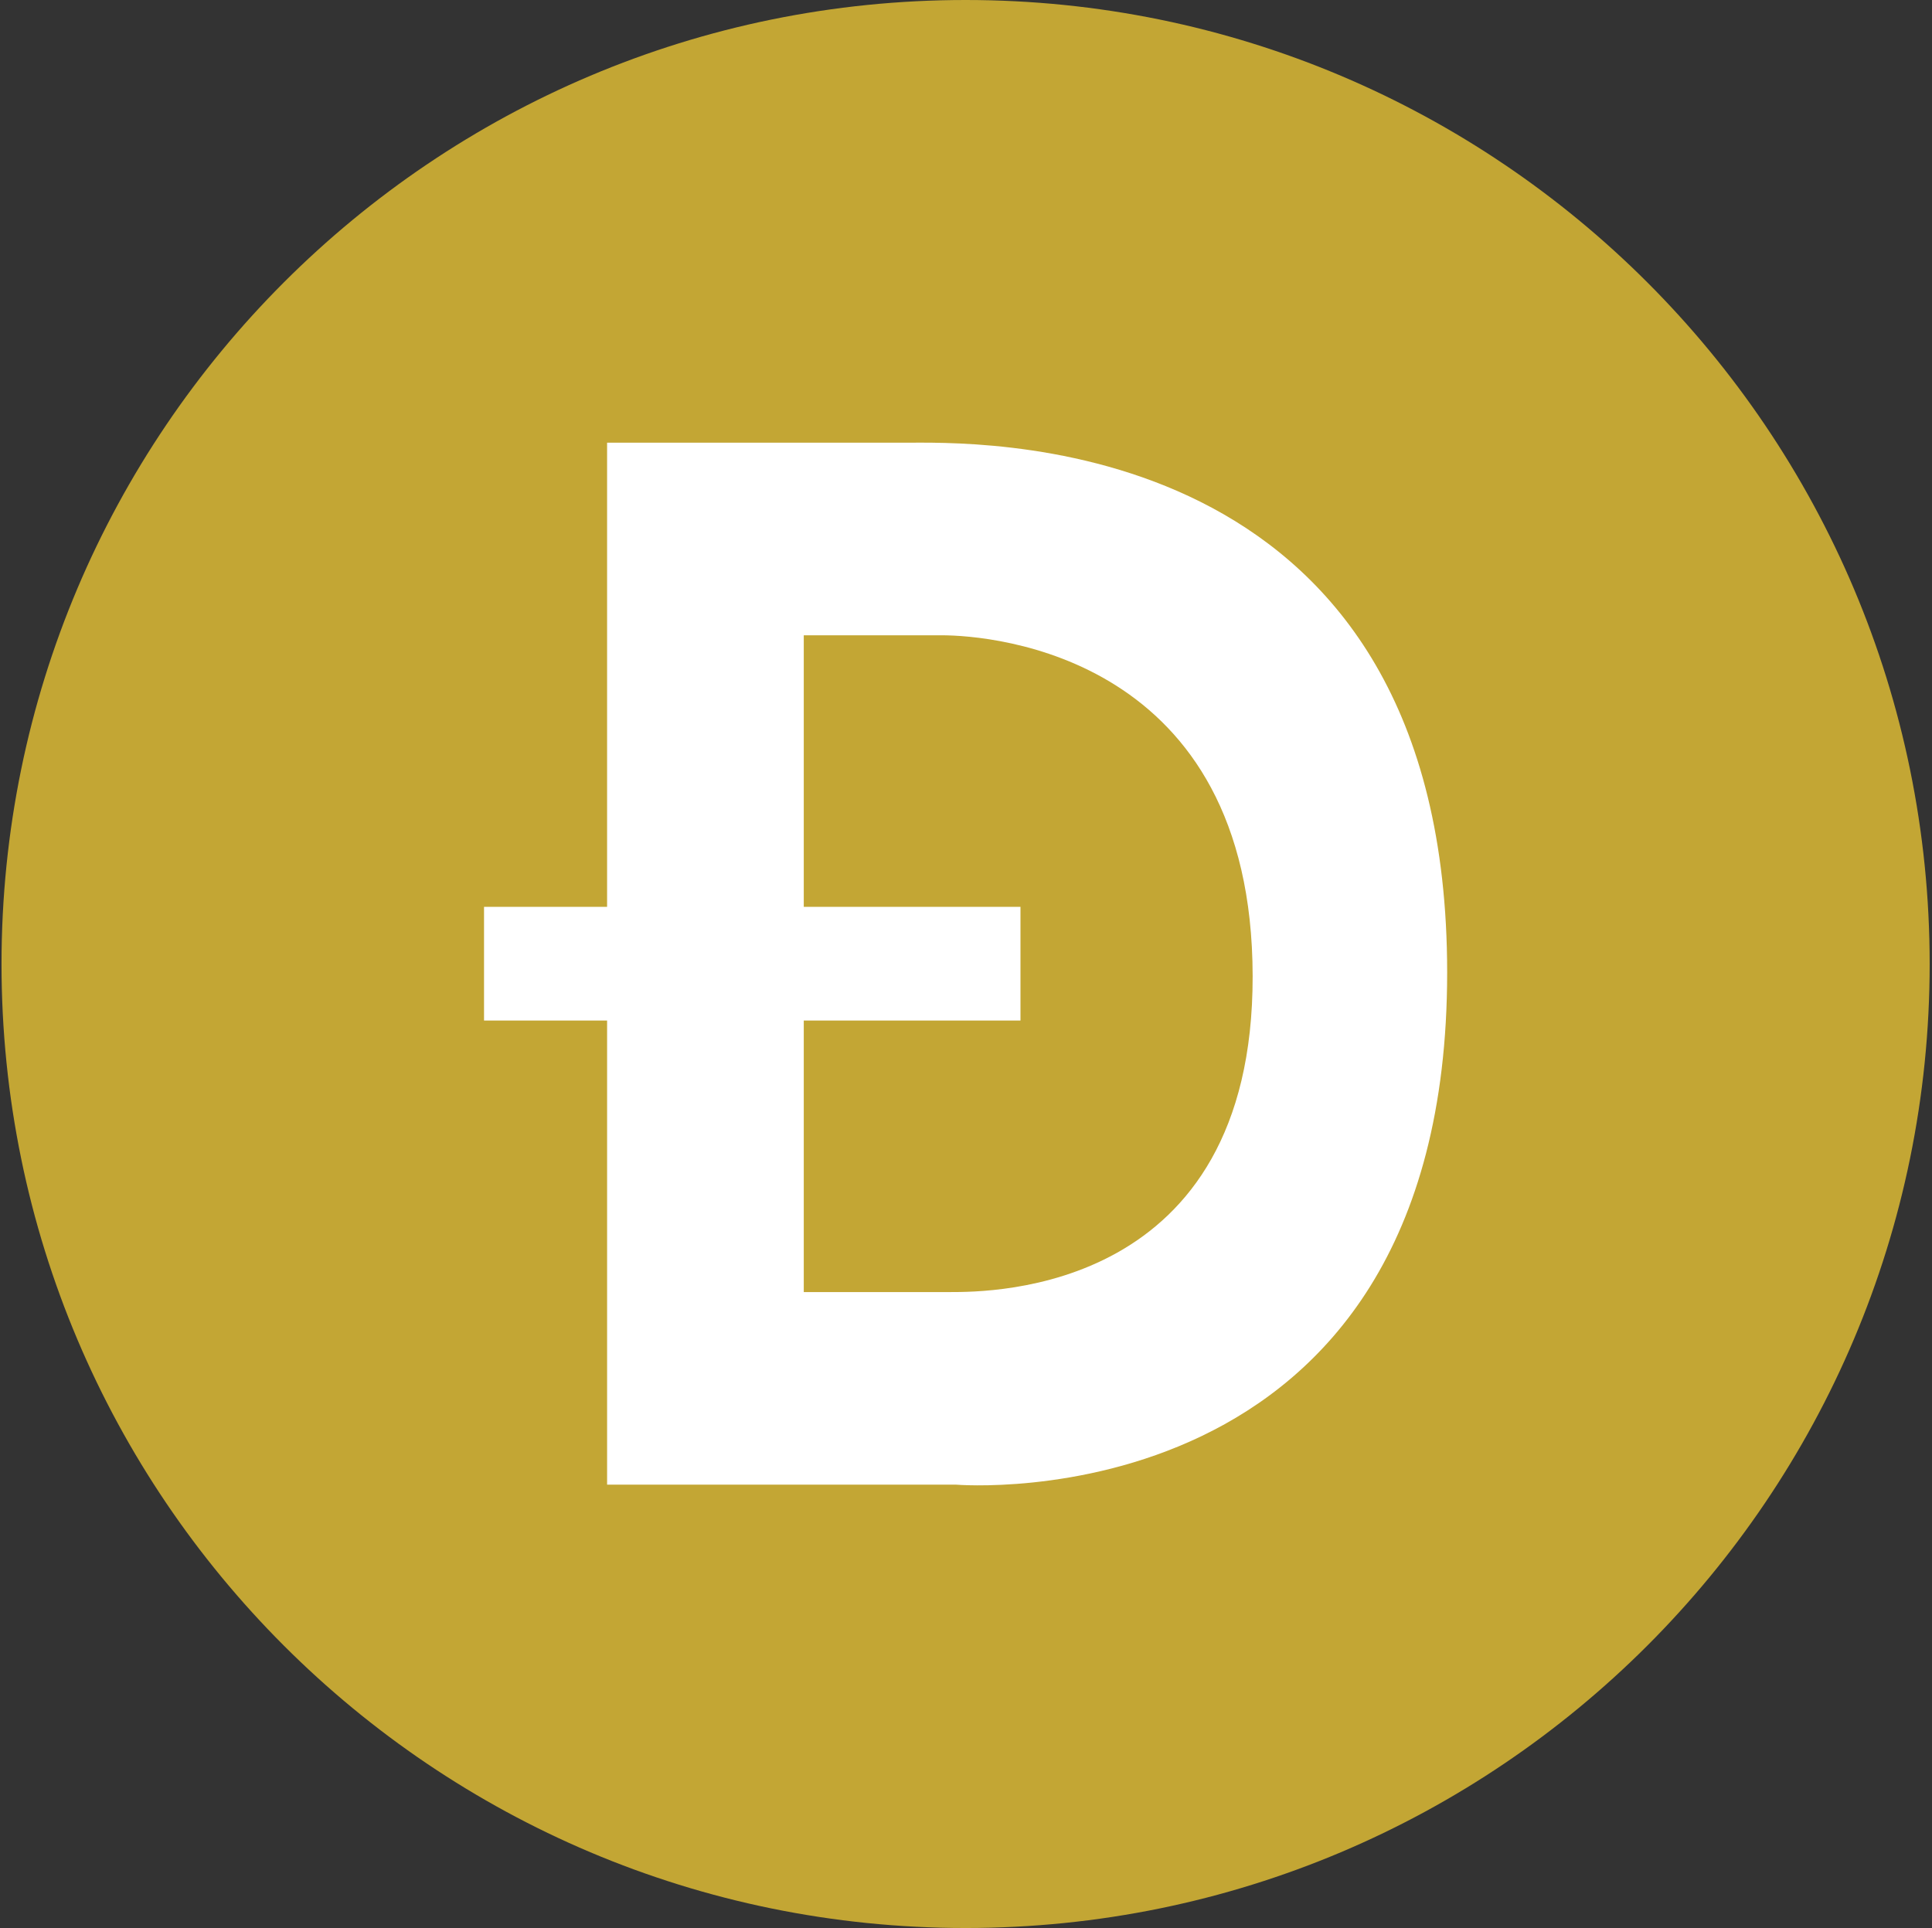
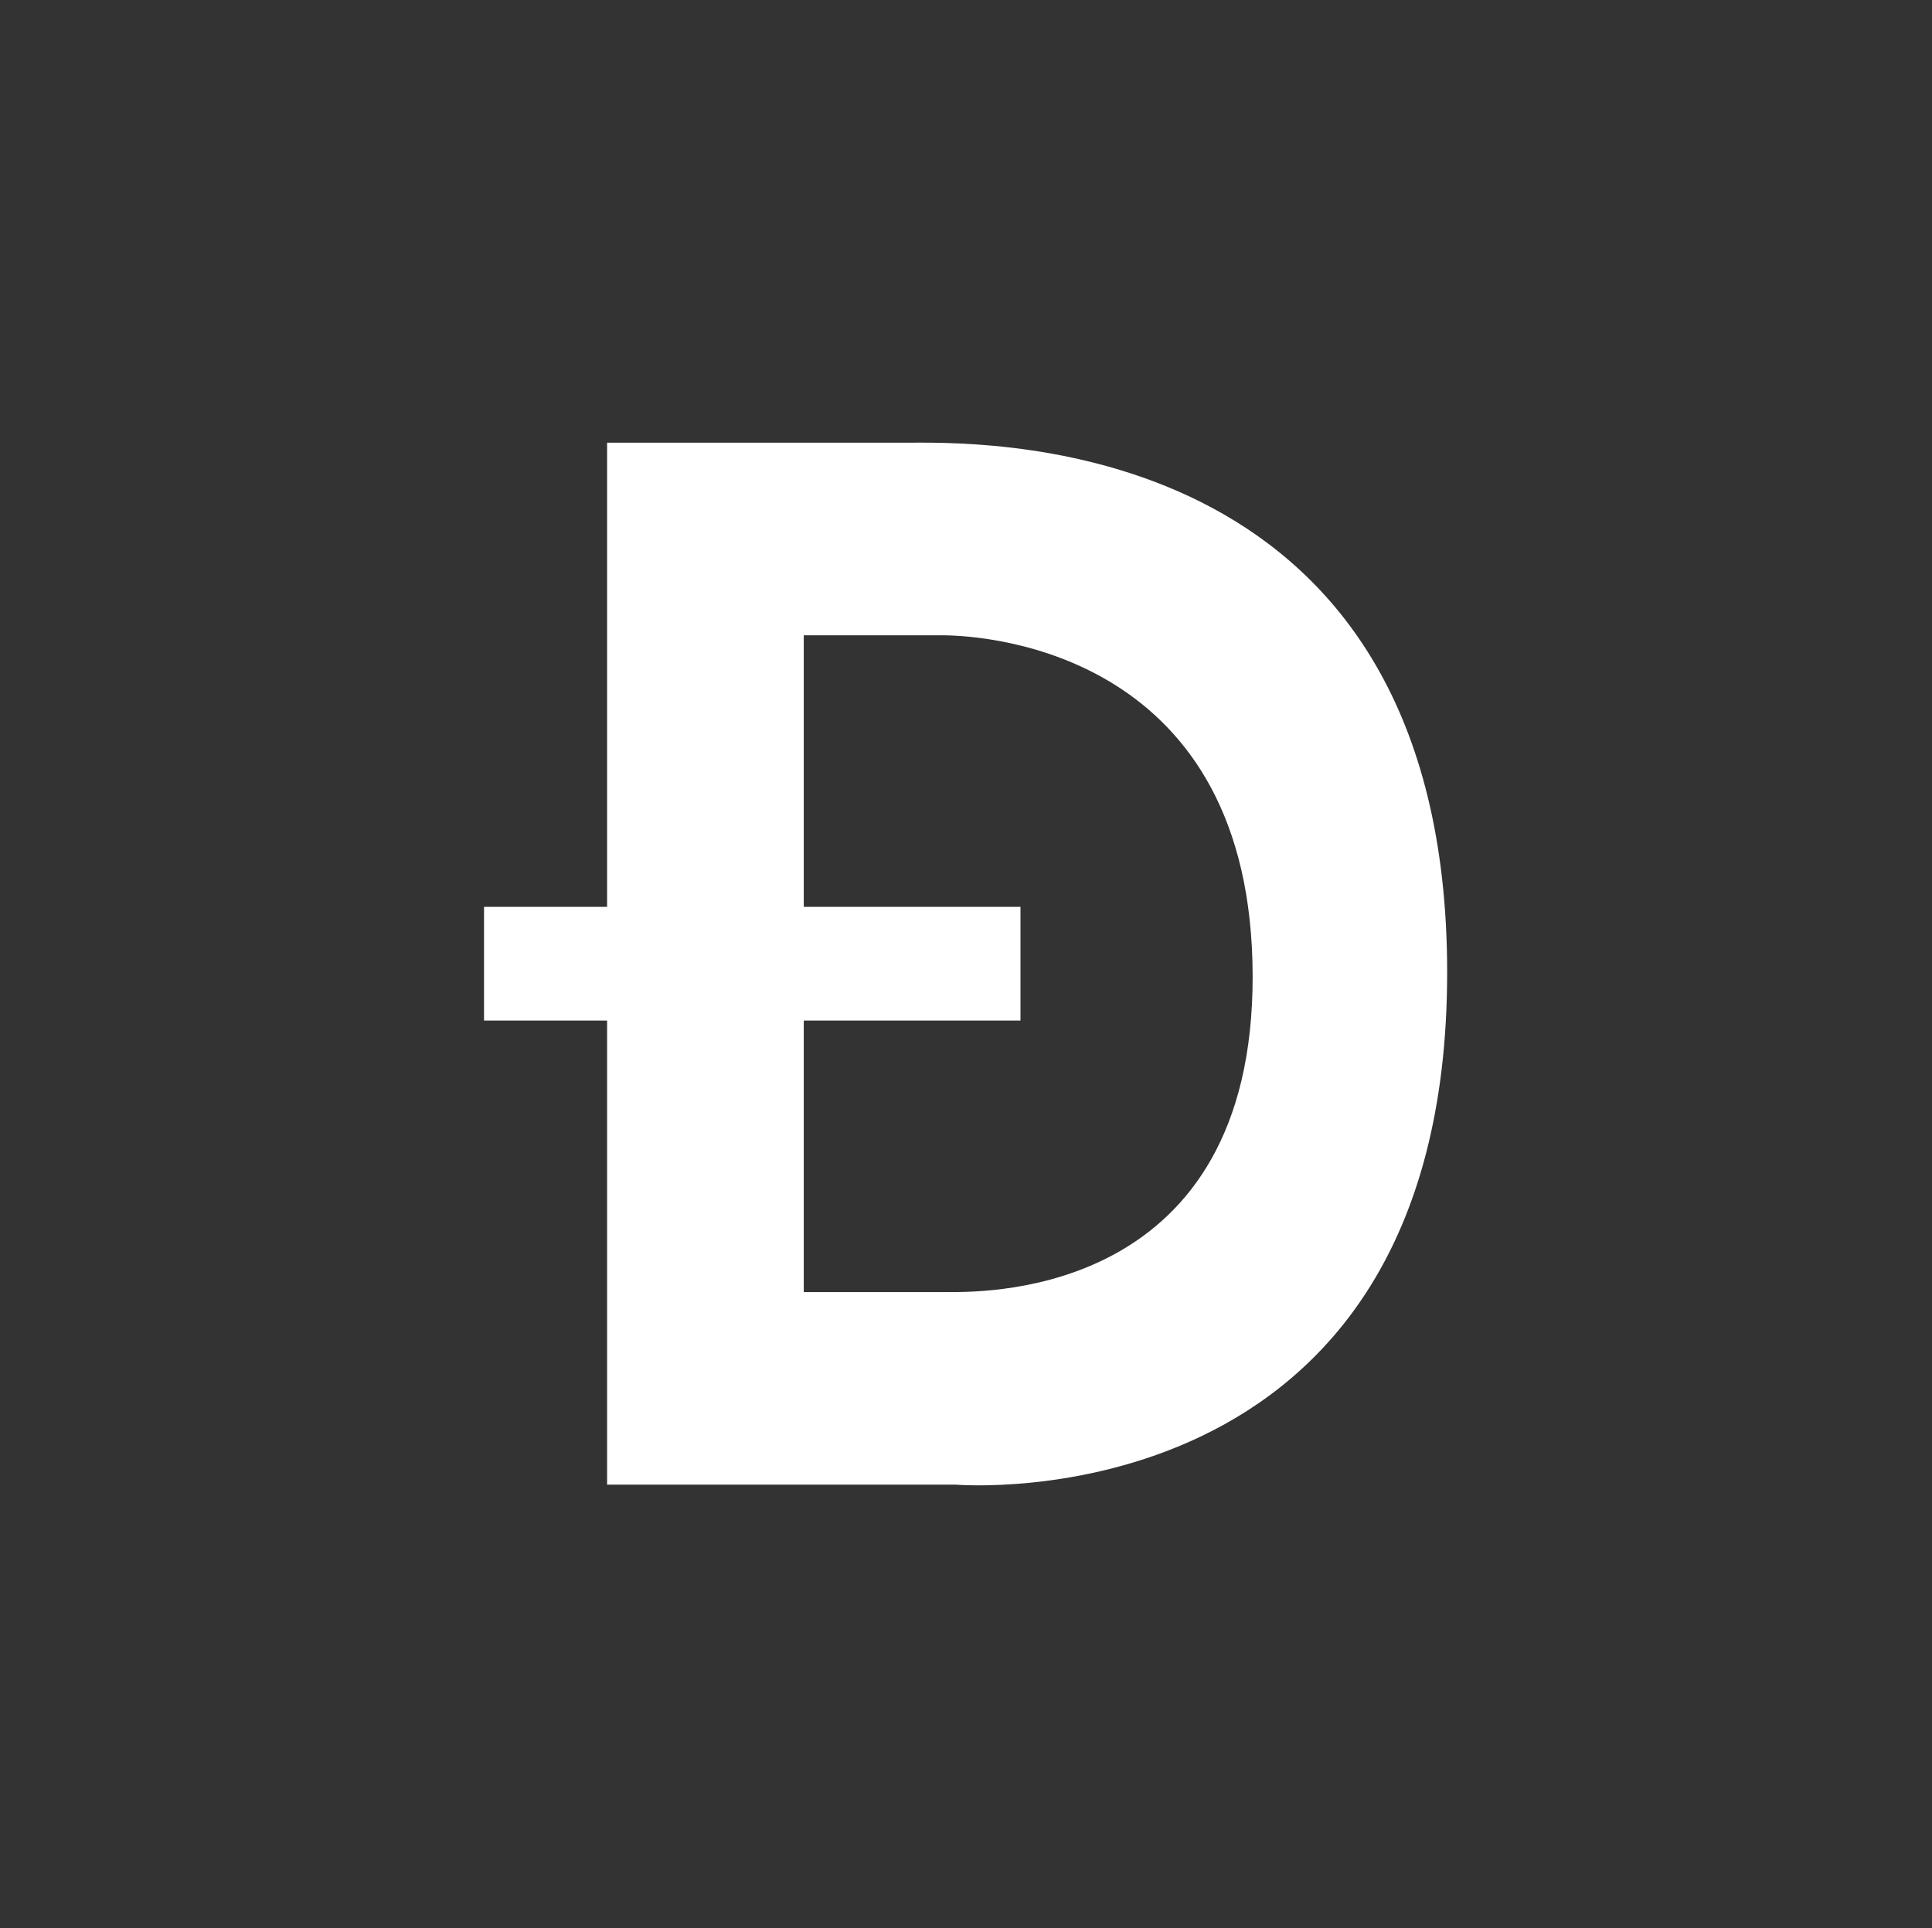
<svg xmlns="http://www.w3.org/2000/svg" width="501" height="500" viewBox="0 0 501 500" fill="none">
  <rect x="0" y="0" width="501" height="500" fill="#333333" stroke="none" />
-   <path fill-rule="evenodd" clip-rule="evenodd" d="M250.394 500C388.465 500 500.394 388.07 500.394 250C500.394 111.929 388.465 0 250.394 0C112.323 0 0.394 111.929 0.394 250C0.394 388.07 112.323 500 250.394 500Z" fill="#C3A634" />
  <path fill-rule="evenodd" clip-rule="evenodd" d="M157.431 385.026H247.968C247.968 385.026 375.273 395.695 375.273 252.173C375.273 114.215 259.023 114.704 236.554 114.799C236.029 114.801 235.554 114.803 235.134 114.803H157.429V235.176H125.516V264.661H157.431V385.026ZM244.151 164.751H208.431V235.175H264.627V264.659H208.431V335.076L246.27 335.078C257.171 335.09 324.938 335.176 324.832 253.147C324.726 170.129 257.51 164.751 244.151 164.751Z" fill="white" />
</svg>